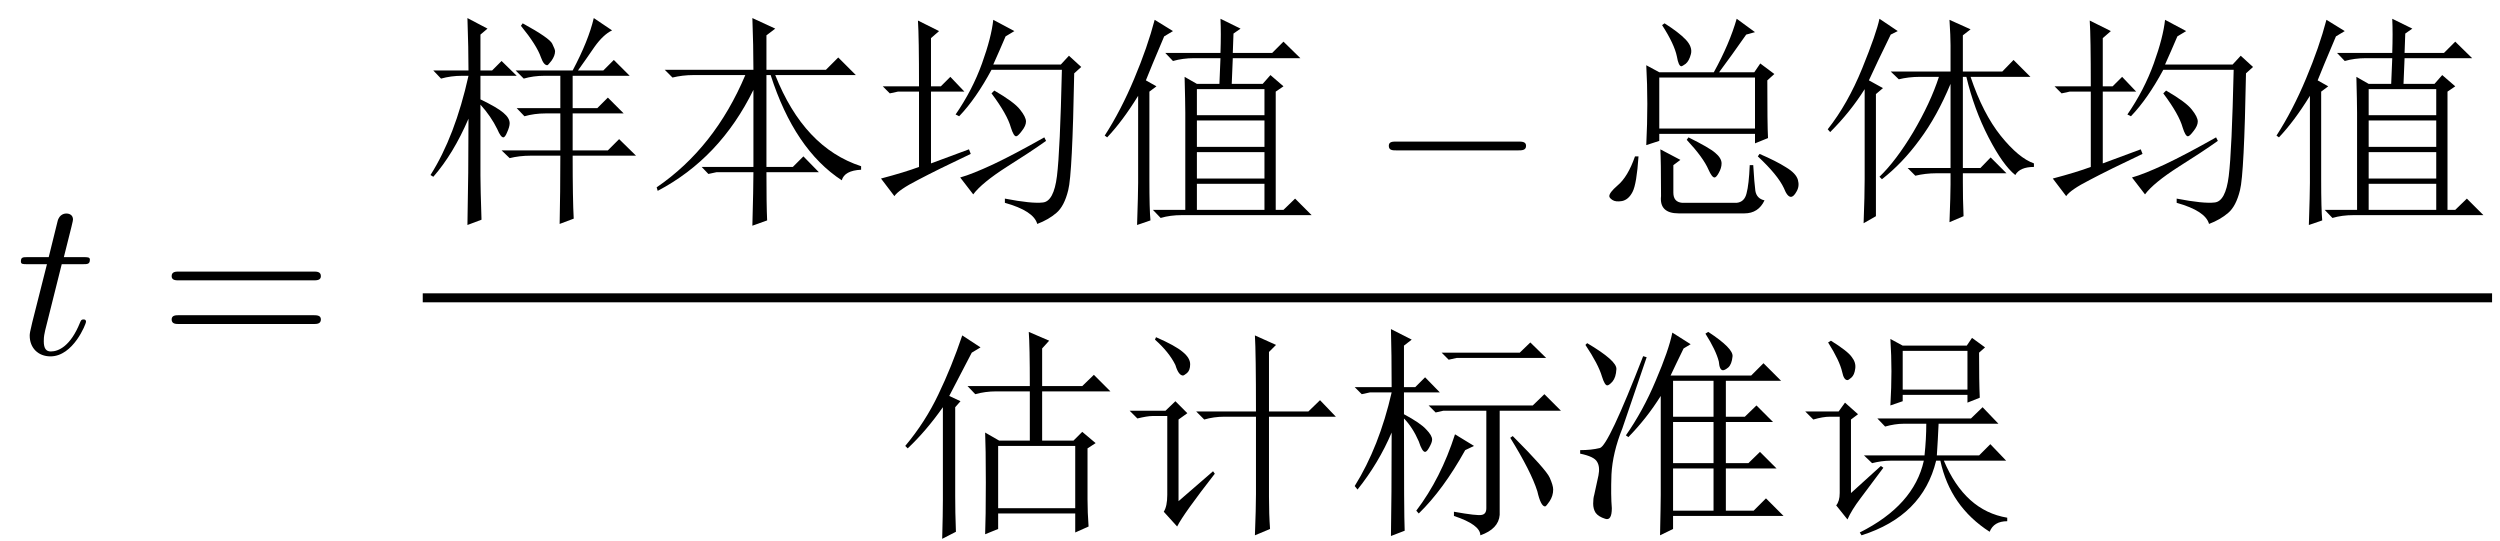
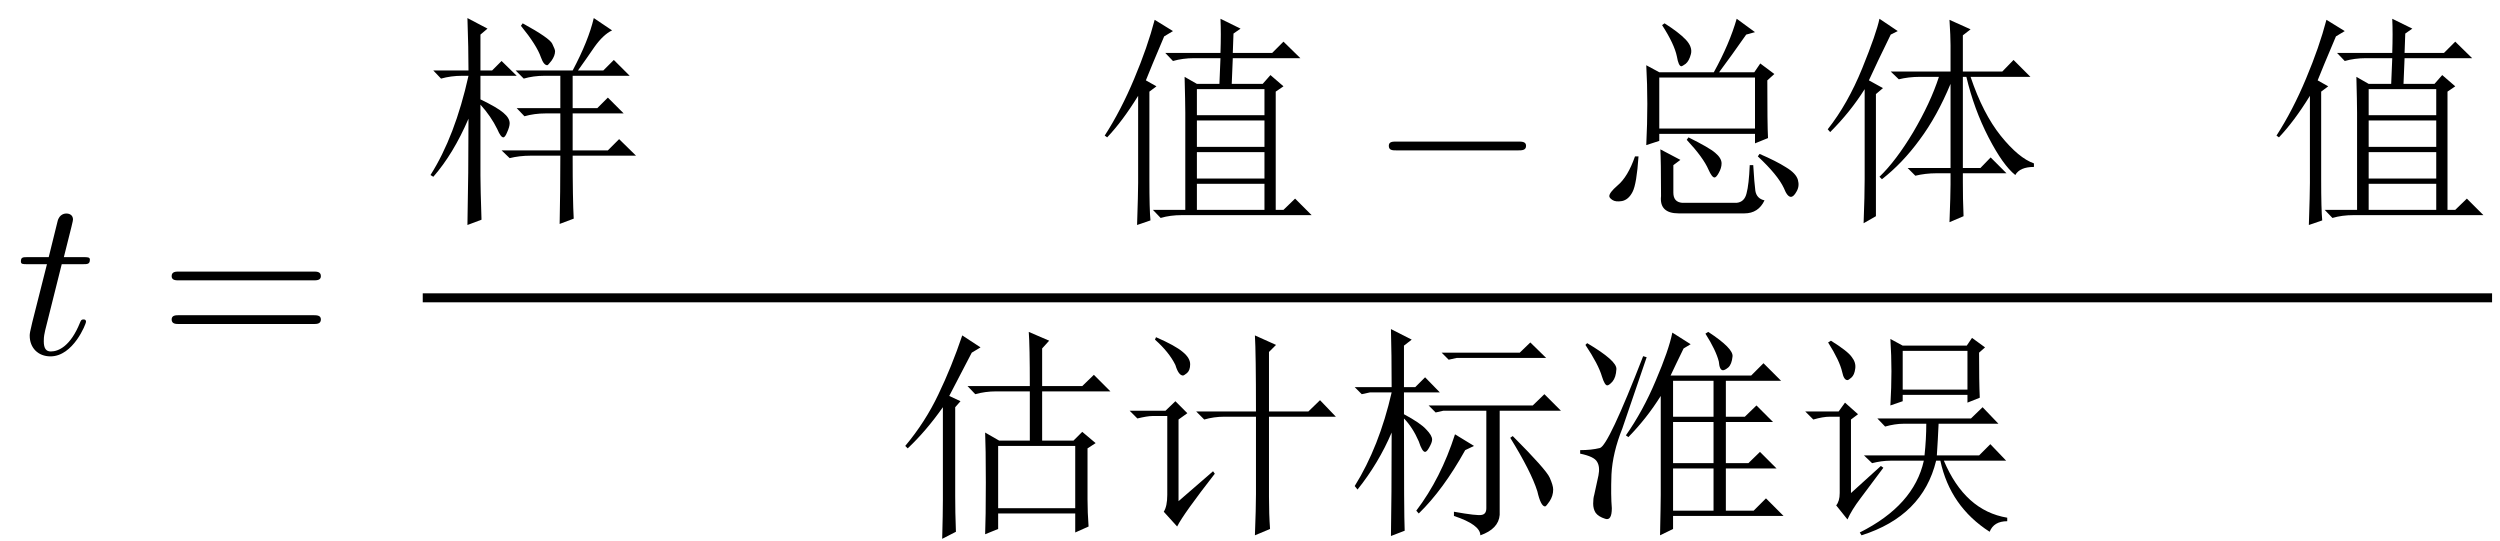
<svg xmlns="http://www.w3.org/2000/svg" xmlns:xlink="http://www.w3.org/1999/xlink" width="111pt" height="24pt" viewBox="0 0 111 24" version="1.2">
  <defs>
    <g>
      <symbol overflow="visible" id="glyph0-0">
        <path style="stroke:none;" d="" />
      </symbol>
      <symbol overflow="visible" id="glyph0-1">
        <path style="stroke:none;" d="M 2.047 -3.984 L 2.984 -3.984 C 3.188 -3.984 3.297 -3.984 3.297 -4.188 C 3.297 -4.297 3.188 -4.297 3.016 -4.297 L 2.141 -4.297 C 2.5 -5.719 2.547 -5.906 2.547 -5.969 C 2.547 -6.141 2.422 -6.234 2.25 -6.234 C 2.219 -6.234 1.938 -6.234 1.859 -5.875 L 1.469 -4.297 L 0.531 -4.297 C 0.328 -4.297 0.234 -4.297 0.234 -4.109 C 0.234 -3.984 0.312 -3.984 0.516 -3.984 L 1.391 -3.984 C 0.672 -1.156 0.625 -0.984 0.625 -0.812 C 0.625 -0.266 1 0.109 1.547 0.109 C 2.562 0.109 3.125 -1.344 3.125 -1.422 C 3.125 -1.531 3.047 -1.531 3.016 -1.531 C 2.922 -1.531 2.906 -1.5 2.859 -1.391 C 2.438 -0.344 1.906 -0.109 1.562 -0.109 C 1.359 -0.109 1.25 -0.234 1.25 -0.562 C 1.25 -0.812 1.281 -0.875 1.312 -1.047 Z M 2.047 -3.984 " />
      </symbol>
      <symbol overflow="visible" id="glyph1-0">
        <path style="stroke:none;" d="" />
      </symbol>
      <symbol overflow="visible" id="glyph1-1">
        <path style="stroke:none;" d="M 6.844 -3.266 C 7 -3.266 7.188 -3.266 7.188 -3.453 C 7.188 -3.656 7 -3.656 6.859 -3.656 L 0.891 -3.656 C 0.75 -3.656 0.562 -3.656 0.562 -3.453 C 0.562 -3.266 0.75 -3.266 0.891 -3.266 Z M 6.859 -1.328 C 7 -1.328 7.188 -1.328 7.188 -1.531 C 7.188 -1.719 7 -1.719 6.844 -1.719 L 0.891 -1.719 C 0.75 -1.719 0.562 -1.719 0.562 -1.531 C 0.562 -1.328 0.75 -1.328 0.891 -1.328 Z M 6.859 -1.328 " />
      </symbol>
      <symbol overflow="visible" id="glyph2-0">
-         <path style="stroke:none;" d="" />
-       </symbol>
+         </symbol>
      <symbol overflow="visible" id="glyph2-1">
        <path style="stroke:none;" d="M 4.359 -7.828 L 4.438 -7.938 C 5.238 -7.5 5.676 -7.195 5.75 -7.031 C 5.832 -6.863 5.875 -6.754 5.875 -6.703 C 5.875 -6.566 5.82 -6.426 5.719 -6.281 C 5.613 -6.145 5.551 -6.078 5.531 -6.078 C 5.426 -6.078 5.332 -6.191 5.25 -6.422 C 5.125 -6.785 4.828 -7.254 4.359 -7.828 Z M 6.656 -2.062 C 6.656 -0.758 6.672 0.172 6.703 0.734 L 6.078 0.969 C 6.098 0.039 6.109 -0.969 6.109 -2.062 L 4.797 -2.062 C 4.453 -2.062 4.141 -2.023 3.859 -1.953 L 3.5 -2.297 L 6.109 -2.297 L 6.109 -3.938 L 5.453 -3.938 C 5.117 -3.938 4.805 -3.895 4.516 -3.812 L 4.172 -4.172 L 6.109 -4.172 L 6.109 -5.609 L 5.406 -5.609 C 5.07 -5.609 4.766 -5.566 4.484 -5.484 L 4.125 -5.844 L 6.656 -5.844 C 7.125 -6.727 7.438 -7.504 7.594 -8.172 L 8.406 -7.625 C 8.145 -7.5 7.883 -7.254 7.625 -6.891 C 7.375 -6.523 7.129 -6.176 6.891 -5.844 L 8.016 -5.844 L 8.484 -6.312 L 9.188 -5.609 L 6.656 -5.609 L 6.656 -4.172 L 7.75 -4.172 L 8.219 -4.641 L 8.922 -3.938 L 6.656 -3.938 L 6.656 -2.297 L 8.219 -2.297 L 8.719 -2.797 L 9.469 -2.062 Z M 2.562 -1.172 C 2.562 -0.805 2.578 -0.156 2.609 0.781 L 1.984 1.016 C 2.016 -0.516 2.031 -2.086 2.031 -3.703 C 1.582 -2.66 1.062 -1.801 0.469 -1.125 L 0.344 -1.203 C 1.07 -2.348 1.633 -3.816 2.031 -5.609 L 1.75 -5.609 C 1.414 -5.609 1.102 -5.566 0.812 -5.484 L 0.469 -5.844 L 2.031 -5.844 C 2.031 -6.488 2.016 -7.266 1.984 -8.172 L 2.875 -7.703 L 2.562 -7.438 L 2.562 -5.844 L 3.078 -5.844 L 3.5 -6.266 L 4.172 -5.609 L 2.562 -5.609 L 2.562 -4.562 C 3.062 -4.32 3.398 -4.125 3.578 -3.969 C 3.766 -3.812 3.859 -3.656 3.859 -3.5 C 3.859 -3.395 3.82 -3.266 3.75 -3.109 C 3.688 -2.953 3.629 -2.875 3.578 -2.875 C 3.504 -2.875 3.414 -2.992 3.312 -3.234 C 3.125 -3.617 2.875 -3.984 2.562 -4.328 Z M 2.562 -1.172 " />
      </symbol>
      <symbol overflow="visible" id="glyph2-2">
-         <path style="stroke:none;" d="M 5.297 -1.328 C 5.297 -0.391 5.305 0.32 5.328 0.812 L 4.672 1.047 C 4.703 -0.086 4.719 -0.879 4.719 -1.328 L 3.078 -1.328 L 2.719 -1.25 L 2.422 -1.562 L 4.719 -1.562 L 4.719 -4.984 C 3.727 -2.961 2.312 -1.469 0.469 -0.5 L 0.422 -0.656 C 2.141 -1.832 3.453 -3.492 4.359 -5.641 L 2.062 -5.641 C 1.727 -5.641 1.414 -5.602 1.125 -5.531 L 0.781 -5.875 L 4.719 -5.875 C 4.719 -6.582 4.703 -7.348 4.672 -8.172 L 5.688 -7.703 L 5.297 -7.406 L 5.297 -5.875 L 7.938 -5.875 L 8.484 -6.422 L 9.266 -5.641 L 5.688 -5.641 C 6.539 -3.492 7.812 -2.145 9.5 -1.594 L 9.5 -1.438 C 9.008 -1.414 8.723 -1.258 8.641 -0.969 C 7.242 -1.883 6.191 -3.441 5.484 -5.641 L 5.297 -5.641 L 5.297 -1.562 L 6.469 -1.562 L 6.938 -2.031 L 7.625 -1.328 Z M 5.297 -1.328 " />
-       </symbol>
+         </symbol>
      <symbol overflow="visible" id="glyph2-3">
-         <path style="stroke:none;" d="M 6.344 -7.594 L 5.953 -7.359 C 5.773 -6.941 5.594 -6.523 5.406 -6.109 L 8.406 -6.109 L 8.766 -6.5 L 9.312 -6 L 9 -5.719 C 8.945 -2.738 8.859 -1.008 8.734 -0.531 C 8.617 -0.051 8.441 0.285 8.203 0.484 C 7.973 0.68 7.691 0.844 7.359 0.969 C 7.254 0.582 6.773 0.27 5.922 0.031 L 5.922 -0.156 C 6.723 0 7.285 0.055 7.609 0.016 C 7.93 -0.016 8.141 -0.406 8.234 -1.156 C 8.328 -1.914 8.398 -3.488 8.453 -5.875 L 5.328 -5.875 C 4.867 -5.02 4.391 -4.332 3.891 -3.812 L 3.734 -3.891 C 4.234 -4.617 4.625 -5.375 4.906 -6.156 C 5.188 -6.938 5.352 -7.582 5.406 -8.094 Z M 5.453 -4.953 C 6.047 -4.609 6.426 -4.328 6.594 -4.109 C 6.77 -3.891 6.859 -3.711 6.859 -3.578 C 6.859 -3.453 6.797 -3.312 6.672 -3.156 C 6.555 -3 6.473 -2.922 6.422 -2.922 C 6.348 -2.922 6.27 -3.051 6.188 -3.312 C 6.082 -3.695 5.797 -4.203 5.328 -4.828 Z M 7.75 -2.719 C 7.281 -2.383 6.695 -2 6 -1.562 C 5.27 -1.094 4.773 -0.688 4.516 -0.344 L 3.938 -1.094 C 4.301 -1.195 4.785 -1.391 5.391 -1.672 C 6.004 -1.961 6.766 -2.363 7.672 -2.875 Z M 2.641 -1.719 L 4.328 -2.344 L 4.406 -2.141 C 3.414 -1.672 2.633 -1.285 2.062 -0.984 C 1.488 -0.691 1.141 -0.453 1.016 -0.266 L 0.422 -1.047 C 1.129 -1.234 1.691 -1.406 2.109 -1.562 L 2.109 -4.906 L 1.172 -4.906 L 0.812 -4.828 L 0.5 -5.141 L 2.109 -5.141 C 2.109 -6.598 2.094 -7.57 2.062 -8.062 L 3 -7.594 L 2.641 -7.281 L 2.641 -5.141 L 3.078 -5.141 L 3.5 -5.562 L 4.125 -4.906 L 2.641 -4.906 Z M 2.641 -1.719 " />
-       </symbol>
+         </symbol>
      <symbol overflow="visible" id="glyph2-4">
        <path style="stroke:none;" d="M 2.375 -1.016 C 2.375 -0.109 2.391 0.5 2.422 0.812 L 1.828 1.016 C 1.859 0.078 1.875 -0.547 1.875 -0.859 L 1.875 -4.719 C 1.406 -3.957 0.945 -3.344 0.5 -2.875 L 0.391 -2.953 C 0.879 -3.711 1.316 -4.555 1.703 -5.484 C 2.098 -6.422 2.398 -7.289 2.609 -8.094 L 3.422 -7.594 L 3.031 -7.359 C 2.625 -6.398 2.352 -5.75 2.219 -5.406 L 2.688 -5.141 L 2.375 -4.906 Z M 4.484 -5.016 L 4.484 -3.859 L 7.484 -3.859 L 7.484 -5.016 Z M 4.484 -3.625 L 4.484 -2.453 L 7.484 -2.453 L 7.484 -3.625 Z M 4.484 -2.219 L 4.484 -1.047 L 7.484 -1.047 L 7.484 -2.219 Z M 4.484 -0.812 L 4.484 0.344 L 7.484 0.344 L 7.484 -0.812 Z M 5.531 -6.625 C 5.551 -7.219 5.551 -7.723 5.531 -8.141 L 6.422 -7.703 L 6.109 -7.484 L 6.078 -6.625 L 7.828 -6.625 L 8.328 -7.125 L 9.078 -6.391 L 6.078 -6.391 L 6.031 -5.25 L 7.406 -5.25 L 7.75 -5.641 L 8.328 -5.141 L 7.984 -4.906 L 7.984 0.344 L 8.328 0.344 L 8.844 -0.156 L 9.578 0.578 L 3.812 0.578 C 3.477 0.578 3.164 0.617 2.875 0.703 L 2.531 0.344 L 3.969 0.344 L 3.969 -3.969 C 3.969 -4.281 3.957 -4.812 3.938 -5.562 L 4.484 -5.25 L 5.484 -5.25 L 5.531 -6.391 L 4.359 -6.391 C 4.023 -6.391 3.711 -6.348 3.422 -6.266 L 3.078 -6.625 Z M 5.531 -6.625 " />
      </symbol>
      <symbol overflow="visible" id="glyph2-5">
        <path style="stroke:none;" d="M 2.922 -2.344 L 3.812 -1.875 L 3.5 -1.641 L 3.5 -0.422 C 3.5 -0.141 3.629 0.008 3.891 0.031 L 6.312 0.031 C 6.539 0.008 6.688 -0.129 6.75 -0.391 C 6.82 -0.648 6.867 -1.066 6.891 -1.641 L 7.047 -1.641 C 7.078 -1.117 7.109 -0.738 7.141 -0.5 C 7.18 -0.27 7.316 -0.129 7.547 -0.078 C 7.367 0.305 7.07 0.5 6.656 0.5 L 3.734 0.5 C 3.16 0.5 2.898 0.242 2.953 -0.266 C 2.953 -1.336 2.941 -2.031 2.922 -2.344 Z M 4.094 -2.766 L 4.172 -2.875 C 4.785 -2.57 5.18 -2.344 5.359 -2.188 C 5.547 -2.031 5.641 -1.875 5.641 -1.719 C 5.641 -1.582 5.598 -1.441 5.516 -1.297 C 5.441 -1.16 5.379 -1.094 5.328 -1.094 C 5.254 -1.094 5.164 -1.207 5.062 -1.438 C 4.906 -1.801 4.582 -2.242 4.094 -2.766 Z M 7.25 -2.031 L 7.328 -2.141 C 7.816 -1.93 8.207 -1.734 8.5 -1.547 C 8.801 -1.367 8.977 -1.18 9.031 -0.984 C 9.082 -0.797 9.062 -0.625 8.969 -0.469 C 8.883 -0.312 8.801 -0.234 8.719 -0.234 C 8.613 -0.234 8.508 -0.363 8.406 -0.625 C 8.227 -1.008 7.844 -1.477 7.25 -2.031 Z M 1.797 -2.031 L 1.953 -2.031 C 1.898 -1.219 1.812 -0.691 1.688 -0.453 C 1.57 -0.223 1.414 -0.086 1.219 -0.047 C 1.031 -0.016 0.891 -0.031 0.797 -0.094 C 0.703 -0.156 0.656 -0.211 0.656 -0.266 C 0.656 -0.367 0.773 -0.523 1.016 -0.734 C 1.328 -0.992 1.586 -1.426 1.797 -2.031 Z M 3.109 -7.938 C 3.523 -7.676 3.836 -7.438 4.047 -7.219 C 4.254 -7 4.332 -6.785 4.281 -6.578 C 4.227 -6.367 4.148 -6.223 4.047 -6.141 C 3.941 -6.066 3.879 -6.031 3.859 -6.031 C 3.773 -6.031 3.707 -6.176 3.656 -6.469 C 3.582 -6.832 3.363 -7.297 3 -7.859 Z M 2.297 -2.531 C 2.328 -3.156 2.344 -3.766 2.344 -4.359 C 2.344 -4.953 2.328 -5.523 2.297 -6.078 L 2.875 -5.766 L 5.297 -5.766 C 5.766 -6.617 6.102 -7.41 6.312 -8.141 L 7.125 -7.547 L 6.734 -7.438 C 6.297 -6.812 5.895 -6.254 5.531 -5.766 L 7.094 -5.766 L 7.359 -6.156 L 7.984 -5.688 L 7.672 -5.406 C 7.672 -4.113 7.68 -3.258 7.703 -2.844 L 7.125 -2.609 L 7.125 -3.031 L 2.875 -3.031 L 2.875 -2.719 Z M 2.875 -5.531 L 2.875 -3.266 L 7.125 -3.266 L 7.125 -5.531 Z M 2.875 -5.531 " />
      </symbol>
      <symbol overflow="visible" id="glyph2-6">
        <path style="stroke:none;" d="M 1.984 0.938 C 2.016 0.102 2.031 -0.547 2.031 -1.016 L 2.031 -5.016 C 1.613 -4.348 1.102 -3.711 0.5 -3.109 L 0.391 -3.234 C 0.984 -3.984 1.492 -4.883 1.922 -5.938 C 2.348 -6.988 2.602 -7.723 2.688 -8.141 L 3.5 -7.594 L 3.188 -7.438 C 2.77 -6.582 2.445 -5.906 2.219 -5.406 L 2.844 -5.062 L 2.531 -4.797 L 2.531 0.625 Z M 6.391 -0.891 C 6.391 -0.398 6.398 0.102 6.422 0.625 L 5.797 0.891 C 5.828 0.066 5.844 -0.488 5.844 -0.781 L 5.844 -1.281 L 5.219 -1.281 C 4.883 -1.281 4.57 -1.242 4.281 -1.172 L 3.938 -1.516 L 5.844 -1.516 L 5.844 -5.25 C 5.445 -4.289 4.988 -3.461 4.469 -2.766 C 3.957 -2.066 3.398 -1.484 2.797 -1.016 L 2.688 -1.125 C 3.176 -1.594 3.676 -2.254 4.188 -3.109 C 4.695 -3.973 5.078 -4.789 5.328 -5.562 L 4.484 -5.562 C 4.141 -5.562 3.828 -5.523 3.547 -5.453 L 3.188 -5.797 L 5.844 -5.797 L 5.844 -6.969 C 5.844 -7.227 5.828 -7.602 5.797 -8.094 L 6.734 -7.672 L 6.391 -7.406 L 6.391 -5.797 L 8.141 -5.797 L 8.641 -6.312 L 9.391 -5.562 L 6.734 -5.562 C 7.098 -4.477 7.547 -3.602 8.078 -2.938 C 8.609 -2.281 9.098 -1.875 9.547 -1.719 L 9.547 -1.562 C 9.129 -1.562 8.852 -1.441 8.719 -1.203 C 8.352 -1.492 7.957 -2.051 7.531 -2.875 C 7.102 -3.707 6.773 -4.602 6.547 -5.562 L 6.391 -5.562 L 6.391 -1.516 L 7.172 -1.516 L 7.625 -1.984 L 8.328 -1.281 L 6.391 -1.281 Z M 6.391 -0.891 " />
      </symbol>
      <symbol overflow="visible" id="glyph2-7">
        <path style="stroke:none;" d="M 4.516 -3.031 L 4.516 -0.266 L 7.938 -0.266 L 7.938 -3.031 Z M 3.938 0.891 C 3.957 0.422 3.969 -0.344 3.969 -1.406 C 3.969 -2.469 3.957 -3.207 3.938 -3.625 L 4.562 -3.266 L 5.922 -3.266 L 5.922 -5.453 L 4.438 -5.453 C 4.102 -5.453 3.789 -5.41 3.5 -5.328 L 3.156 -5.688 L 5.922 -5.688 C 5.922 -6.883 5.906 -7.688 5.875 -8.094 L 6.781 -7.703 L 6.469 -7.359 L 6.469 -5.688 L 8.25 -5.688 L 8.766 -6.188 L 9.5 -5.453 L 6.469 -5.453 L 6.469 -3.266 L 7.859 -3.266 L 8.25 -3.656 L 8.844 -3.156 L 8.484 -2.922 L 8.484 -0.656 C 8.484 -0.27 8.5 0.129 8.531 0.547 L 7.938 0.812 L 7.938 -0.031 L 4.516 -0.031 L 4.516 0.656 Z M 2.344 -5.25 L 2.844 -5.016 L 2.609 -4.75 L 2.609 -0.812 C 2.609 -0.344 2.617 0.188 2.641 0.781 L 2.031 1.094 C 2.051 0.363 2.062 -0.207 2.062 -0.625 L 2.062 -4.75 C 1.57 -4.051 1.051 -3.441 0.5 -2.922 L 0.391 -3.031 C 0.984 -3.738 1.473 -4.5 1.859 -5.312 C 2.254 -6.133 2.609 -7.008 2.922 -7.938 L 3.734 -7.406 L 3.344 -7.172 C 2.977 -6.461 2.645 -5.82 2.344 -5.25 Z M 2.344 -5.25 " />
      </symbol>
      <symbol overflow="visible" id="glyph2-8">
        <path style="stroke:none;" d="M 1.516 -7.75 L 1.562 -7.859 C 2.133 -7.609 2.531 -7.391 2.75 -7.203 C 2.969 -7.023 3.078 -6.844 3.078 -6.656 C 3.078 -6.477 3.031 -6.348 2.938 -6.266 C 2.844 -6.191 2.785 -6.156 2.766 -6.156 C 2.629 -6.156 2.516 -6.312 2.422 -6.625 C 2.234 -7.008 1.93 -7.383 1.516 -7.75 Z M 2.562 -0.578 L 4.094 -1.906 L 4.172 -1.797 C 3.254 -0.617 2.695 0.16 2.5 0.547 L 1.906 -0.109 C 2.008 -0.266 2.062 -0.516 2.062 -0.859 L 2.062 -4.359 L 1.047 -4.359 L 1.406 -4.359 C 1.25 -4.359 1.023 -4.32 0.734 -4.25 L 0.391 -4.594 L 1.984 -4.594 L 2.422 -5.016 L 2.953 -4.484 L 2.562 -4.203 Z M 6 -4.562 C 6 -6.301 5.984 -7.426 5.953 -7.938 L 6.891 -7.516 L 6.578 -7.203 L 6.578 -4.562 L 8.328 -4.562 L 8.844 -5.062 L 9.547 -4.328 L 6.578 -4.328 L 6.578 -0.781 C 6.578 -0.258 6.594 0.219 6.625 0.656 L 5.953 0.938 C 5.984 0.133 6 -0.473 6 -0.891 L 6 -4.328 L 4.016 -4.328 L 4.594 -4.328 C 4.281 -4.328 3.984 -4.285 3.703 -4.203 L 3.344 -4.562 Z M 6 -4.562 " />
      </symbol>
      <symbol overflow="visible" id="glyph2-9">
        <path style="stroke:none;" d="M 7.438 -3.469 C 8.426 -2.477 8.973 -1.863 9.078 -1.625 C 9.18 -1.395 9.234 -1.219 9.234 -1.094 C 9.234 -0.906 9.18 -0.734 9.078 -0.578 C 8.973 -0.422 8.906 -0.344 8.875 -0.344 C 8.75 -0.344 8.633 -0.566 8.531 -1.016 C 8.344 -1.609 7.941 -2.398 7.328 -3.391 Z M 4.281 -7.172 L 7.75 -7.172 L 8.219 -7.625 L 8.922 -6.938 L 4.953 -6.938 L 4.594 -6.859 Z M 4.828 -0.109 C 5.523 0.016 5.938 0.062 6.062 0.031 C 6.195 0.008 6.266 -0.086 6.266 -0.266 L 6.266 -4.594 L 4.359 -4.594 L 4.016 -4.516 L 3.703 -4.828 L 8.328 -4.828 L 8.844 -5.328 L 9.578 -4.594 L 6.859 -4.594 L 6.859 0.031 C 6.828 0.445 6.539 0.75 6 0.938 C 6 0.625 5.609 0.336 4.828 0.078 Z M 4.875 -3.547 L 5.719 -3.031 L 5.328 -2.844 C 4.68 -1.676 3.992 -0.738 3.266 -0.031 L 3.156 -0.156 C 3.883 -1.113 4.457 -2.242 4.875 -3.547 Z M 2.609 -4.25 C 2.609 -1.438 2.617 0.223 2.641 0.734 L 2.031 0.969 C 2.051 -0.145 2.062 -1.676 2.062 -3.625 C 1.676 -2.719 1.172 -1.875 0.547 -1.094 L 0.422 -1.25 C 1.148 -2.414 1.695 -3.801 2.062 -5.406 L 1.094 -5.406 L 0.734 -5.328 L 0.422 -5.641 L 2.062 -5.641 C 2.062 -6.629 2.051 -7.488 2.031 -8.219 L 2.953 -7.75 L 2.609 -7.484 L 2.609 -5.641 L 3.109 -5.641 L 3.547 -6.078 L 4.203 -5.406 L 2.609 -5.406 L 2.609 -4.438 C 3.098 -4.176 3.426 -3.953 3.594 -3.766 C 3.77 -3.586 3.859 -3.438 3.859 -3.312 C 3.859 -3.227 3.816 -3.113 3.734 -2.969 C 3.66 -2.832 3.598 -2.766 3.547 -2.766 C 3.461 -2.766 3.367 -2.922 3.266 -3.234 C 3.086 -3.648 2.867 -3.988 2.609 -4.25 Z M 2.609 -4.25 " />
      </symbol>
      <symbol overflow="visible" id="glyph2-10">
        <path style="stroke:none;" d="M 4.016 0.938 C 4.035 0 4.047 -0.598 4.047 -0.859 L 4.047 -5.25 C 3.629 -4.582 3.148 -3.973 2.609 -3.422 L 2.5 -3.5 C 3.008 -4.227 3.453 -5.039 3.828 -5.938 C 4.211 -6.832 4.457 -7.539 4.562 -8.062 L 5.375 -7.547 L 5.062 -7.359 C 4.832 -6.891 4.641 -6.488 4.484 -6.156 L 8.062 -6.156 L 8.609 -6.703 L 9.391 -5.922 L 6.938 -5.922 L 6.938 -4.328 L 7.781 -4.328 L 8.297 -4.828 L 9.031 -4.094 L 6.938 -4.094 L 6.938 -2.266 L 7.938 -2.266 L 8.453 -2.766 L 9.188 -2.031 L 6.938 -2.031 L 6.938 -0.156 L 8.172 -0.156 L 8.719 -0.703 L 9.5 0.078 L 4.594 0.078 L 4.594 0.656 Z M 6.391 -5.922 L 4.594 -5.922 L 4.594 -4.328 L 6.391 -4.328 Z M 4.594 -4.094 L 4.594 -2.266 L 6.391 -2.266 L 6.391 -4.094 Z M 4.594 -2.031 L 4.594 -0.156 L 6.391 -0.156 L 6.391 -2.031 Z M 6.031 -8.016 L 6.156 -8.094 C 6.906 -7.602 7.266 -7.238 7.234 -7 C 7.211 -6.77 7.148 -6.609 7.047 -6.516 C 6.941 -6.43 6.863 -6.391 6.812 -6.391 C 6.707 -6.391 6.645 -6.52 6.625 -6.781 C 6.539 -7.113 6.344 -7.523 6.031 -8.016 Z M 0.781 -7.594 C 1.664 -7.07 2.098 -6.688 2.078 -6.438 C 2.066 -6.195 2.008 -6.016 1.906 -5.891 C 1.801 -5.773 1.723 -5.719 1.672 -5.719 C 1.598 -5.719 1.52 -5.848 1.438 -6.109 C 1.332 -6.473 1.086 -6.941 0.703 -7.516 Z M 0.469 -2.844 C 0.801 -2.844 1.094 -2.875 1.344 -2.938 C 1.594 -3 2.234 -4.359 3.266 -7.016 L 3.422 -6.969 C 2.953 -5.594 2.594 -4.539 2.344 -3.812 C 2.051 -3.082 1.891 -2.398 1.859 -1.766 C 1.836 -1.129 1.844 -0.629 1.875 -0.266 C 1.875 0.117 1.773 0.273 1.578 0.203 C 1.379 0.141 1.238 0.051 1.156 -0.062 C 1.082 -0.176 1.047 -0.312 1.047 -0.469 C 1.047 -0.625 1.062 -0.754 1.094 -0.859 C 1.164 -1.172 1.227 -1.457 1.281 -1.719 C 1.332 -1.977 1.312 -2.18 1.219 -2.328 C 1.133 -2.484 0.883 -2.602 0.469 -2.688 Z M 0.469 -2.844 " />
      </symbol>
      <symbol overflow="visible" id="glyph2-11">
        <path style="stroke:none;" d="M 1.516 -7.625 L 1.641 -7.703 C 2.129 -7.398 2.438 -7.16 2.562 -6.984 C 2.695 -6.816 2.75 -6.641 2.719 -6.453 C 2.695 -6.273 2.641 -6.145 2.547 -6.062 C 2.461 -5.988 2.406 -5.953 2.375 -5.953 C 2.27 -5.953 2.191 -6.07 2.141 -6.312 C 2.066 -6.645 1.859 -7.082 1.516 -7.625 Z M 2.531 -0.938 L 3.859 -2.141 L 3.969 -2.062 C 3.531 -1.469 3.191 -1.016 2.953 -0.703 C 2.691 -0.359 2.5 -0.047 2.375 0.234 L 1.875 -0.391 C 1.977 -0.516 2.031 -0.695 2.031 -0.938 L 2.031 -4.328 L 1.594 -4.328 C 1.383 -4.328 1.141 -4.285 0.859 -4.203 L 0.5 -4.562 L 1.984 -4.562 L 2.266 -4.953 L 2.844 -4.438 L 2.531 -4.203 Z M 4.828 -7.25 L 4.828 -5.531 L 7.703 -5.531 L 7.703 -7.25 Z M 4.281 -4.828 C 4.312 -5.367 4.328 -5.875 4.328 -6.344 C 4.328 -6.812 4.312 -7.289 4.281 -7.781 L 4.828 -7.484 L 7.672 -7.484 L 7.906 -7.828 L 8.484 -7.406 L 8.219 -7.172 C 8.219 -6.336 8.227 -5.672 8.25 -5.172 L 7.703 -4.953 L 7.703 -5.297 L 4.828 -5.297 L 4.828 -5.016 Z M 3.703 -4.25 L 7.859 -4.25 L 8.375 -4.75 L 9.078 -4.016 L 6.422 -4.016 C 6.398 -3.516 6.375 -3.047 6.344 -2.609 L 8.219 -2.609 L 8.719 -3.109 L 9.422 -2.375 L 6.656 -2.375 C 7.281 -0.895 8.219 -0.051 9.469 0.156 L 9.469 0.312 C 9.07 0.312 8.812 0.469 8.688 0.781 C 7.52 0.031 6.789 -1.02 6.5 -2.375 L 6.312 -2.375 C 5.914 -0.738 4.812 0.363 3 0.938 L 2.922 0.812 C 4.523 0.008 5.473 -1.051 5.766 -2.375 L 4.281 -2.375 C 4.02 -2.375 3.75 -2.336 3.469 -2.266 L 3.109 -2.609 L 5.797 -2.609 C 5.848 -3.098 5.875 -3.566 5.875 -4.016 L 4.875 -4.016 C 4.613 -4.016 4.336 -3.973 4.047 -3.891 Z M 3.703 -4.25 " />
      </symbol>
      <symbol overflow="visible" id="glyph3-0">
        <path style="stroke:none;" d="" />
      </symbol>
      <symbol overflow="visible" id="glyph3-1">
        <path style="stroke:none;" d="M 6.562 -2.297 C 6.734 -2.297 6.922 -2.297 6.922 -2.5 C 6.922 -2.688 6.734 -2.688 6.562 -2.688 L 1.172 -2.688 C 1 -2.688 0.828 -2.688 0.828 -2.5 C 0.828 -2.297 1 -2.297 1.172 -2.297 Z M 6.562 -2.297 " />
      </symbol>
    </g>
  </defs>
  <g id="surface1">
    <g style="fill:rgb(0%,0%,0%);fill-opacity:1;">
      <use xlink:href="#glyph0-1" x="0.694" y="15.714" />
    </g>
    <g style="fill:rgb(0%,0%,0%);fill-opacity:1;">
      <use xlink:href="#glyph1-1" x="7.059" y="15.714" />
    </g>
    <g style="fill:rgb(0%,0%,0%);fill-opacity:1;">
      <use xlink:href="#glyph2-1" x="18.77" y="8.974" />
      <use xlink:href="#glyph2-2" x="28.733" y="8.974" />
      <use xlink:href="#glyph2-3" x="38.695" y="8.974" />
      <use xlink:href="#glyph2-4" x="48.658" y="8.974" />
    </g>
    <g style="fill:rgb(0%,0%,0%);fill-opacity:1;">
      <use xlink:href="#glyph3-1" x="60.835" y="8.974" />
    </g>
    <g style="fill:rgb(0%,0%,0%);fill-opacity:1;">
      <use xlink:href="#glyph2-5" x="70.797" y="8.974" />
      <use xlink:href="#glyph2-6" x="80.76" y="8.974" />
      <use xlink:href="#glyph2-3" x="90.722" y="8.974" />
      <use xlink:href="#glyph2-4" x="100.685" y="8.974" />
    </g>
    <path style="fill:none;stroke-width:0.399;stroke-linecap:butt;stroke-linejoin:miter;stroke:rgb(0%,0%,0%);stroke-opacity:1;stroke-miterlimit:10;" d="M 99.77 -65.223 L 191.648 -65.223 " transform="matrix(1,0,0,-1,-81,-52)" />
    <g style="fill:rgb(0%,0%,0%);fill-opacity:1;">
      <use xlink:href="#glyph2-7" x="39.802" y="22.83" />
      <use xlink:href="#glyph2-8" x="49.765" y="22.83" />
      <use xlink:href="#glyph2-9" x="59.727" y="22.83" />
      <use xlink:href="#glyph2-10" x="69.69" y="22.83" />
      <use xlink:href="#glyph2-11" x="79.652" y="22.83" />
    </g>
  </g>
</svg>